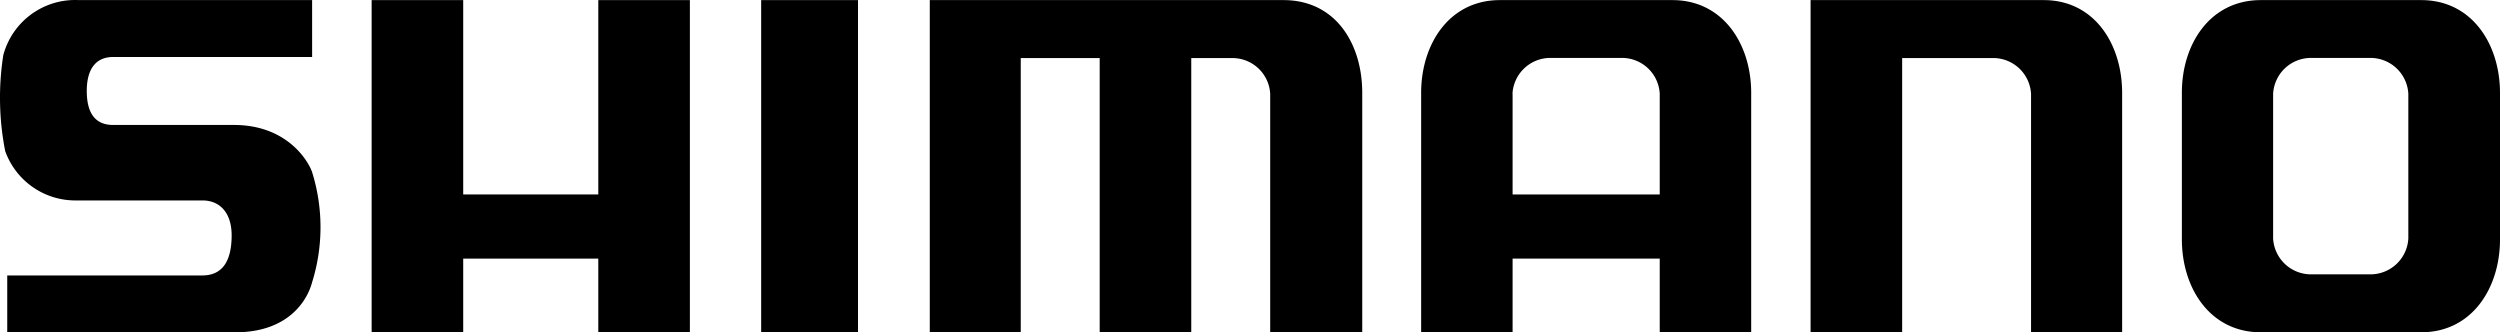
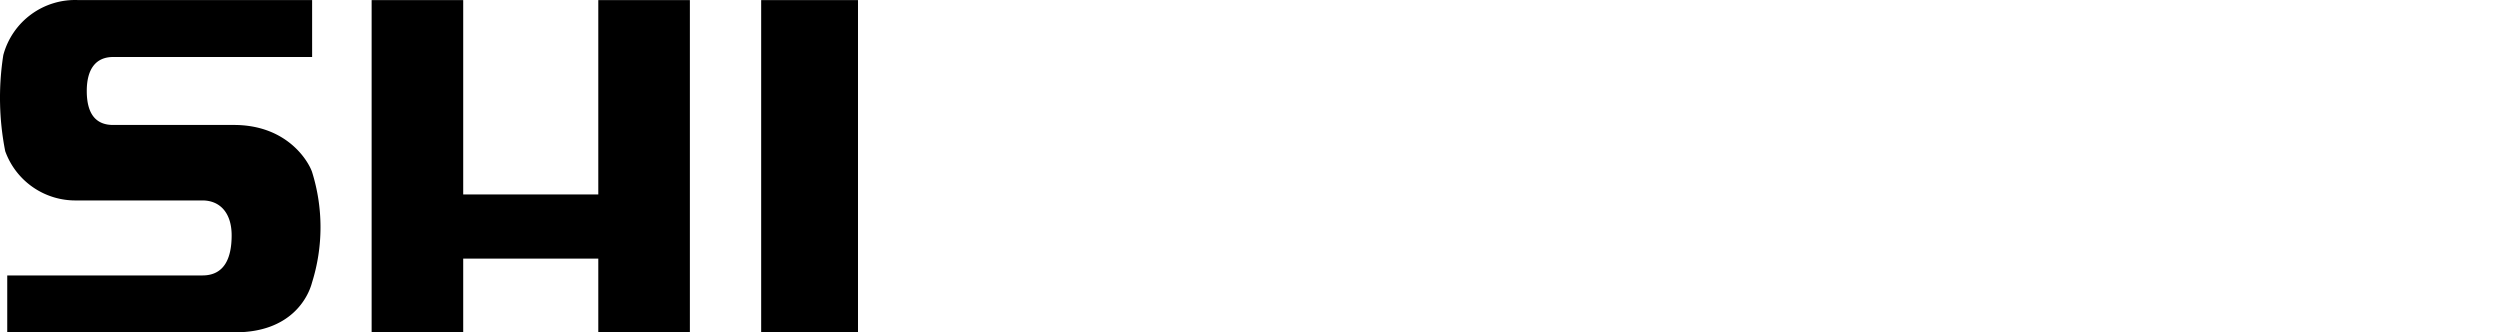
<svg xmlns="http://www.w3.org/2000/svg" width="360" height="47.849" viewBox="0 0 360 47.849">
  <g id="se-logo-row-360blk-Shimano" transform="translate(-0.023 0.008)">
    <g id="Layer_1" data-name="Layer 1" transform="translate(0.023 -0.008)">
-       <path id="Path_164" data-name="Path 164" d="M228.82,34.46c0,6.988-4.018,13.375-11.349,13.375H194.377c-7.332,0-11.367-6.387-11.367-13.375V13.375C182.993,6.37,187.045,0,194.377,0H217.47C224.8,0,228.82,6.37,228.82,13.375Zm-13.2-20.982a5.46,5.46,0,0,0-5.374-5.151h-8.722a5.46,5.46,0,0,0-5.374,5.151V34.34a5.46,5.46,0,0,0,5.374,5.151h8.722a5.46,5.46,0,0,0,5.374-5.151Z" transform="translate(131.18 0.014)" />
-       <path id="Path_165" data-name="Path 165" d="M127.02,47.836V13.5a5.443,5.443,0,0,0-5.357-5.151h-6.01V47.836H102.467V8.345H91.1V47.836H78V0h50.926c7.589,0,11.349,6.37,11.349,13.358V47.836Z" transform="translate(55.888 0.014)" />
-       <path id="Path_166" data-name="Path 166" d="M132.379,47.836H119.21V13.358C119.21,6.37,123.228,0,130.559,0h24.828c7.332,0,11.349,6.37,11.349,13.358V47.836H153.567V37.225H132.379Zm0-34.34V27.987h21.188V13.478a5.443,5.443,0,0,0-5.374-5.151H137.736a5.46,5.46,0,0,0-5.374,5.151" transform="translate(85.435 0.014)" />
-       <path id="Path_167" data-name="Path 167" d="M196.735,47.836V13.375C196.735,6.37,192.769,0,185.437,0H151.87V47.836h13.187V8.345h13.187a5.46,5.46,0,0,1,5.374,5.151v34.34Z" transform="translate(108.853 0.014)" />
      <rect id="Rectangle_11" data-name="Rectangle 11" width="13.942" height="47.836" transform="translate(109.609 0.014)" />
      <path id="Path_168" data-name="Path 168" d="M44.377,37.225H63.83V47.836H77.017V0H63.83V27.987H44.377V0H31.19V47.836H44.377Z" transform="translate(22.325 0.014)" />
      <path id="Path_169" data-name="Path 169" d="M44.969,8.2H16.313c-2.4,0-3.795,1.614-3.795,4.893s1.288,4.893,3.795,4.893H33.706c7.624,0,10.68,5.151,11.246,6.748a26.6,26.6,0,0,1,0,15.951c-.567,2.163-3.056,7.16-11.058,7.16H1.066v-8.19H29.173c3.159,0,4.207-2.49,4.207-5.769s-1.717-5.031-4.207-5.031h-18.1A10.731,10.731,0,0,1,.774,21.76,39.817,39.817,0,0,1,.5,7.921,10.7,10.7,0,0,1,11.368.006h33.6Z" transform="translate(-0.023 0.008)" />
    </g>
  </g>
</svg>